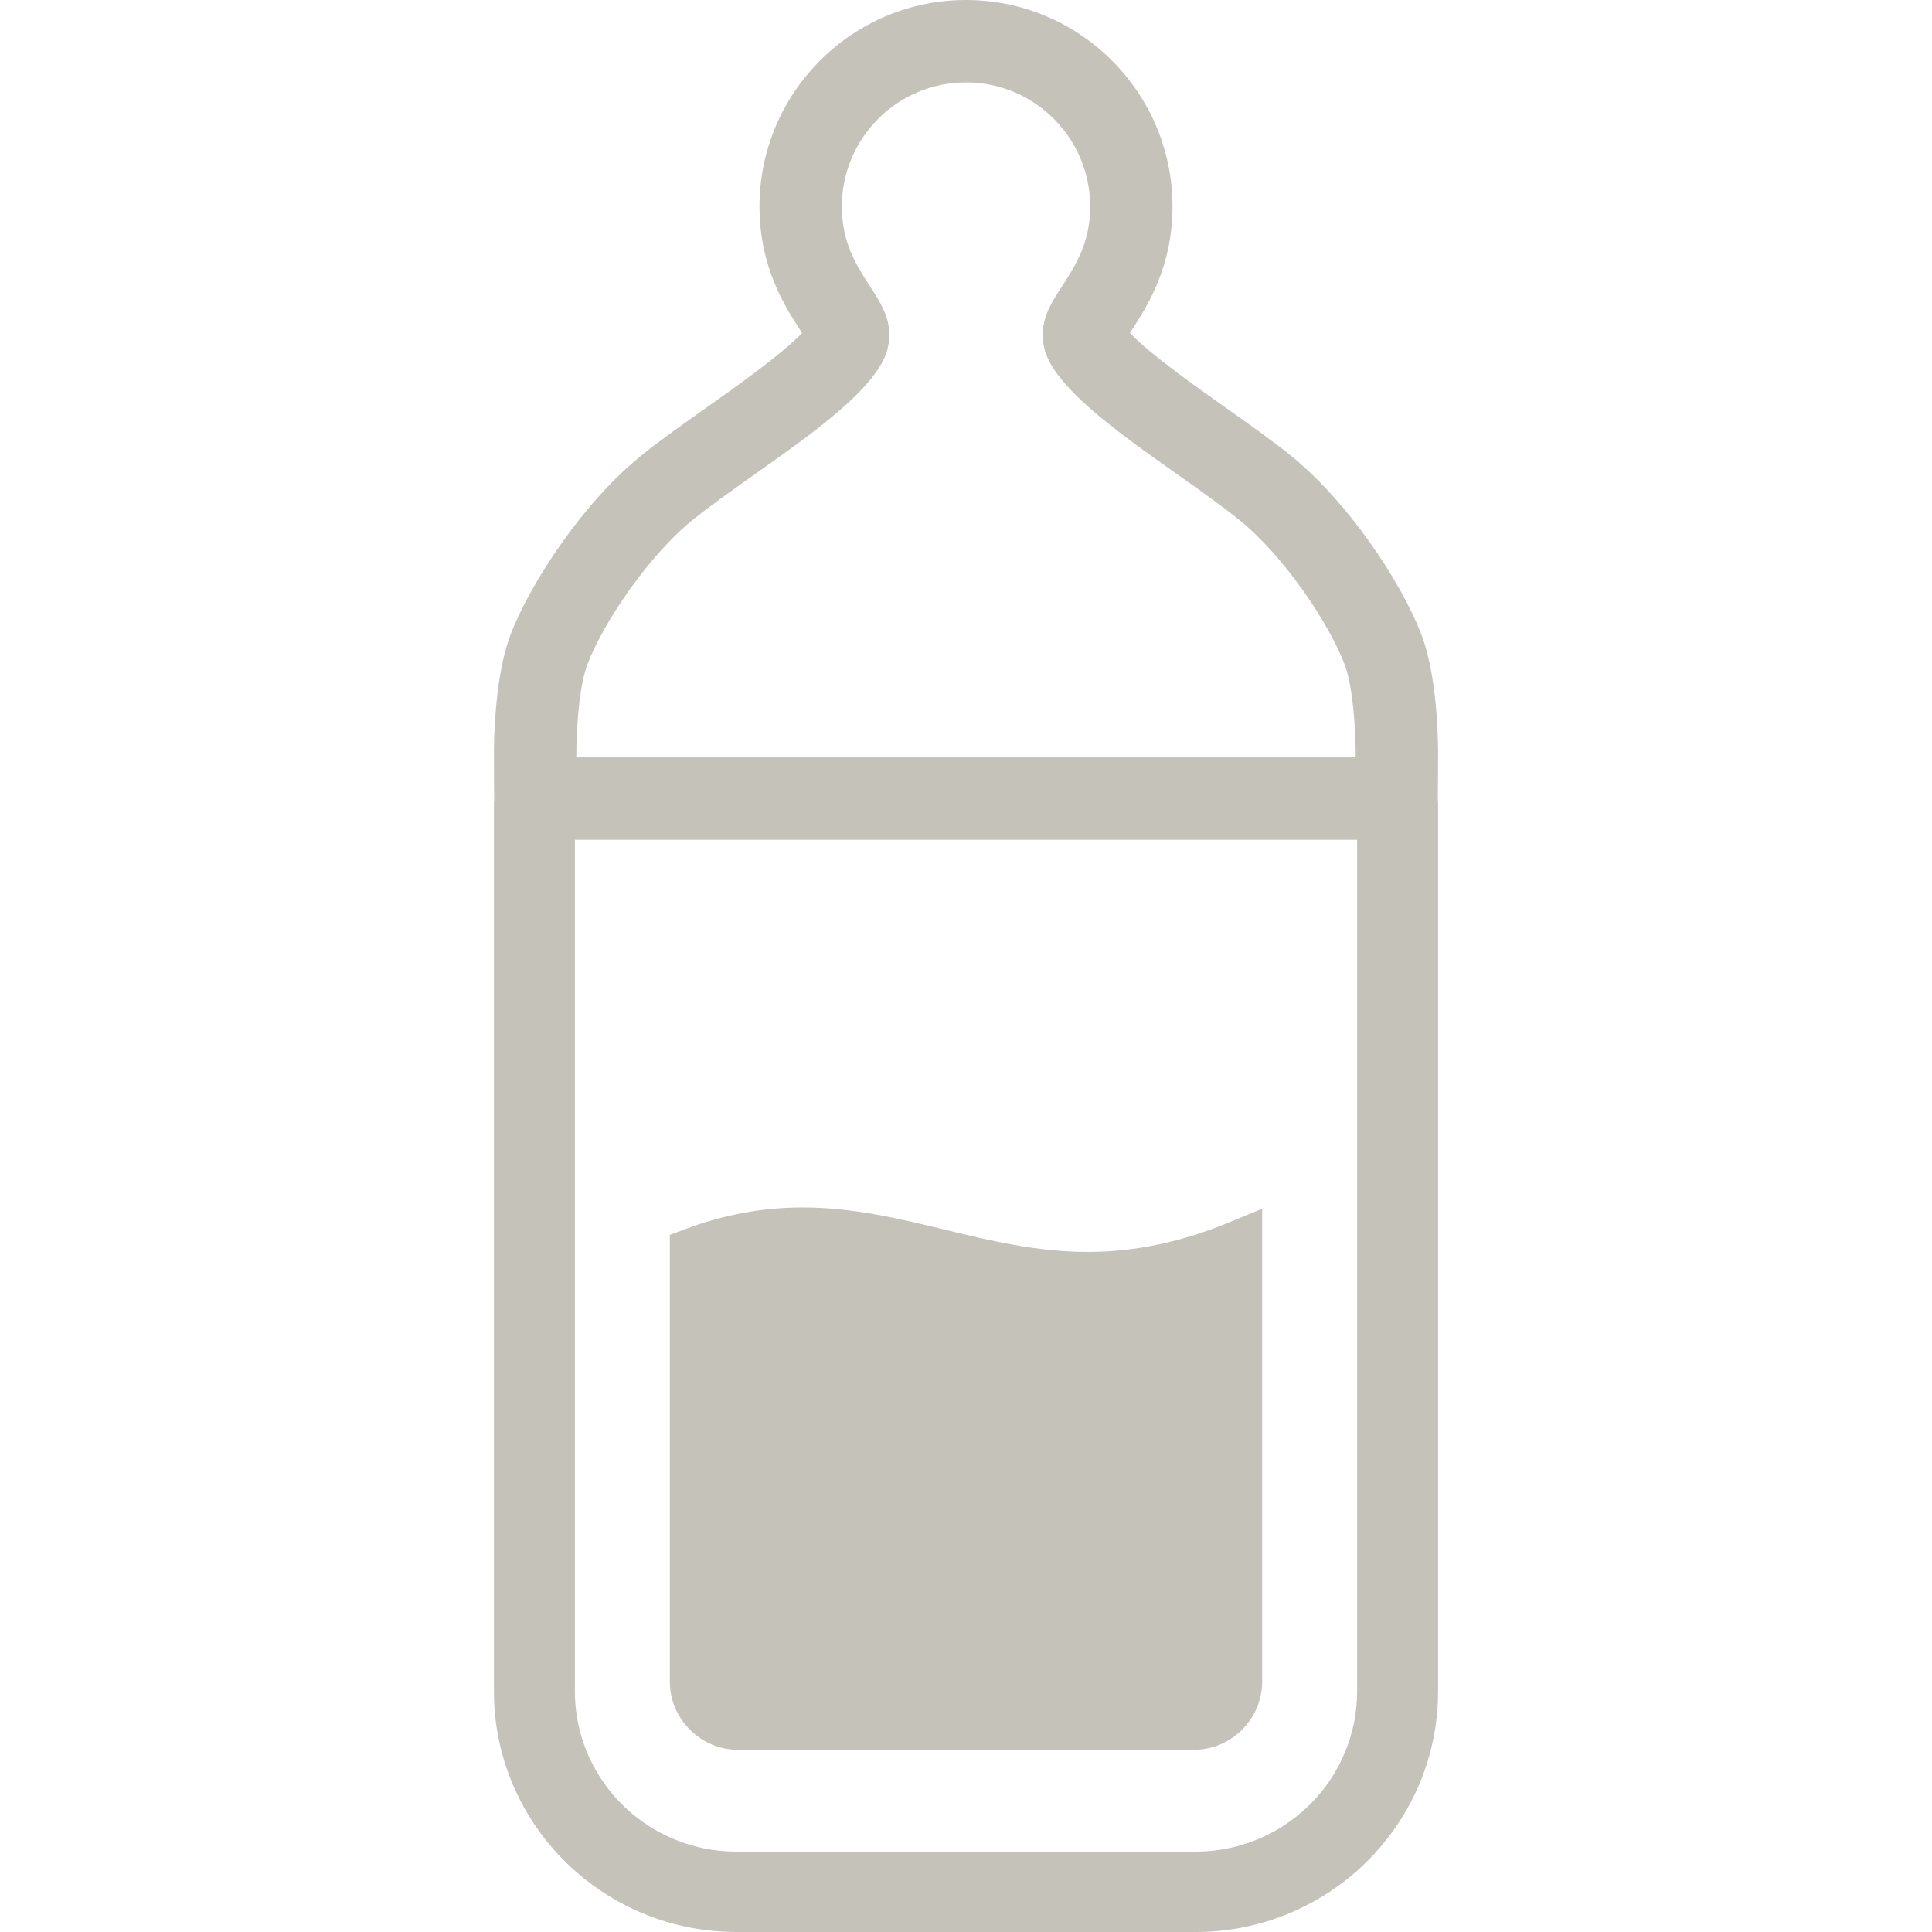
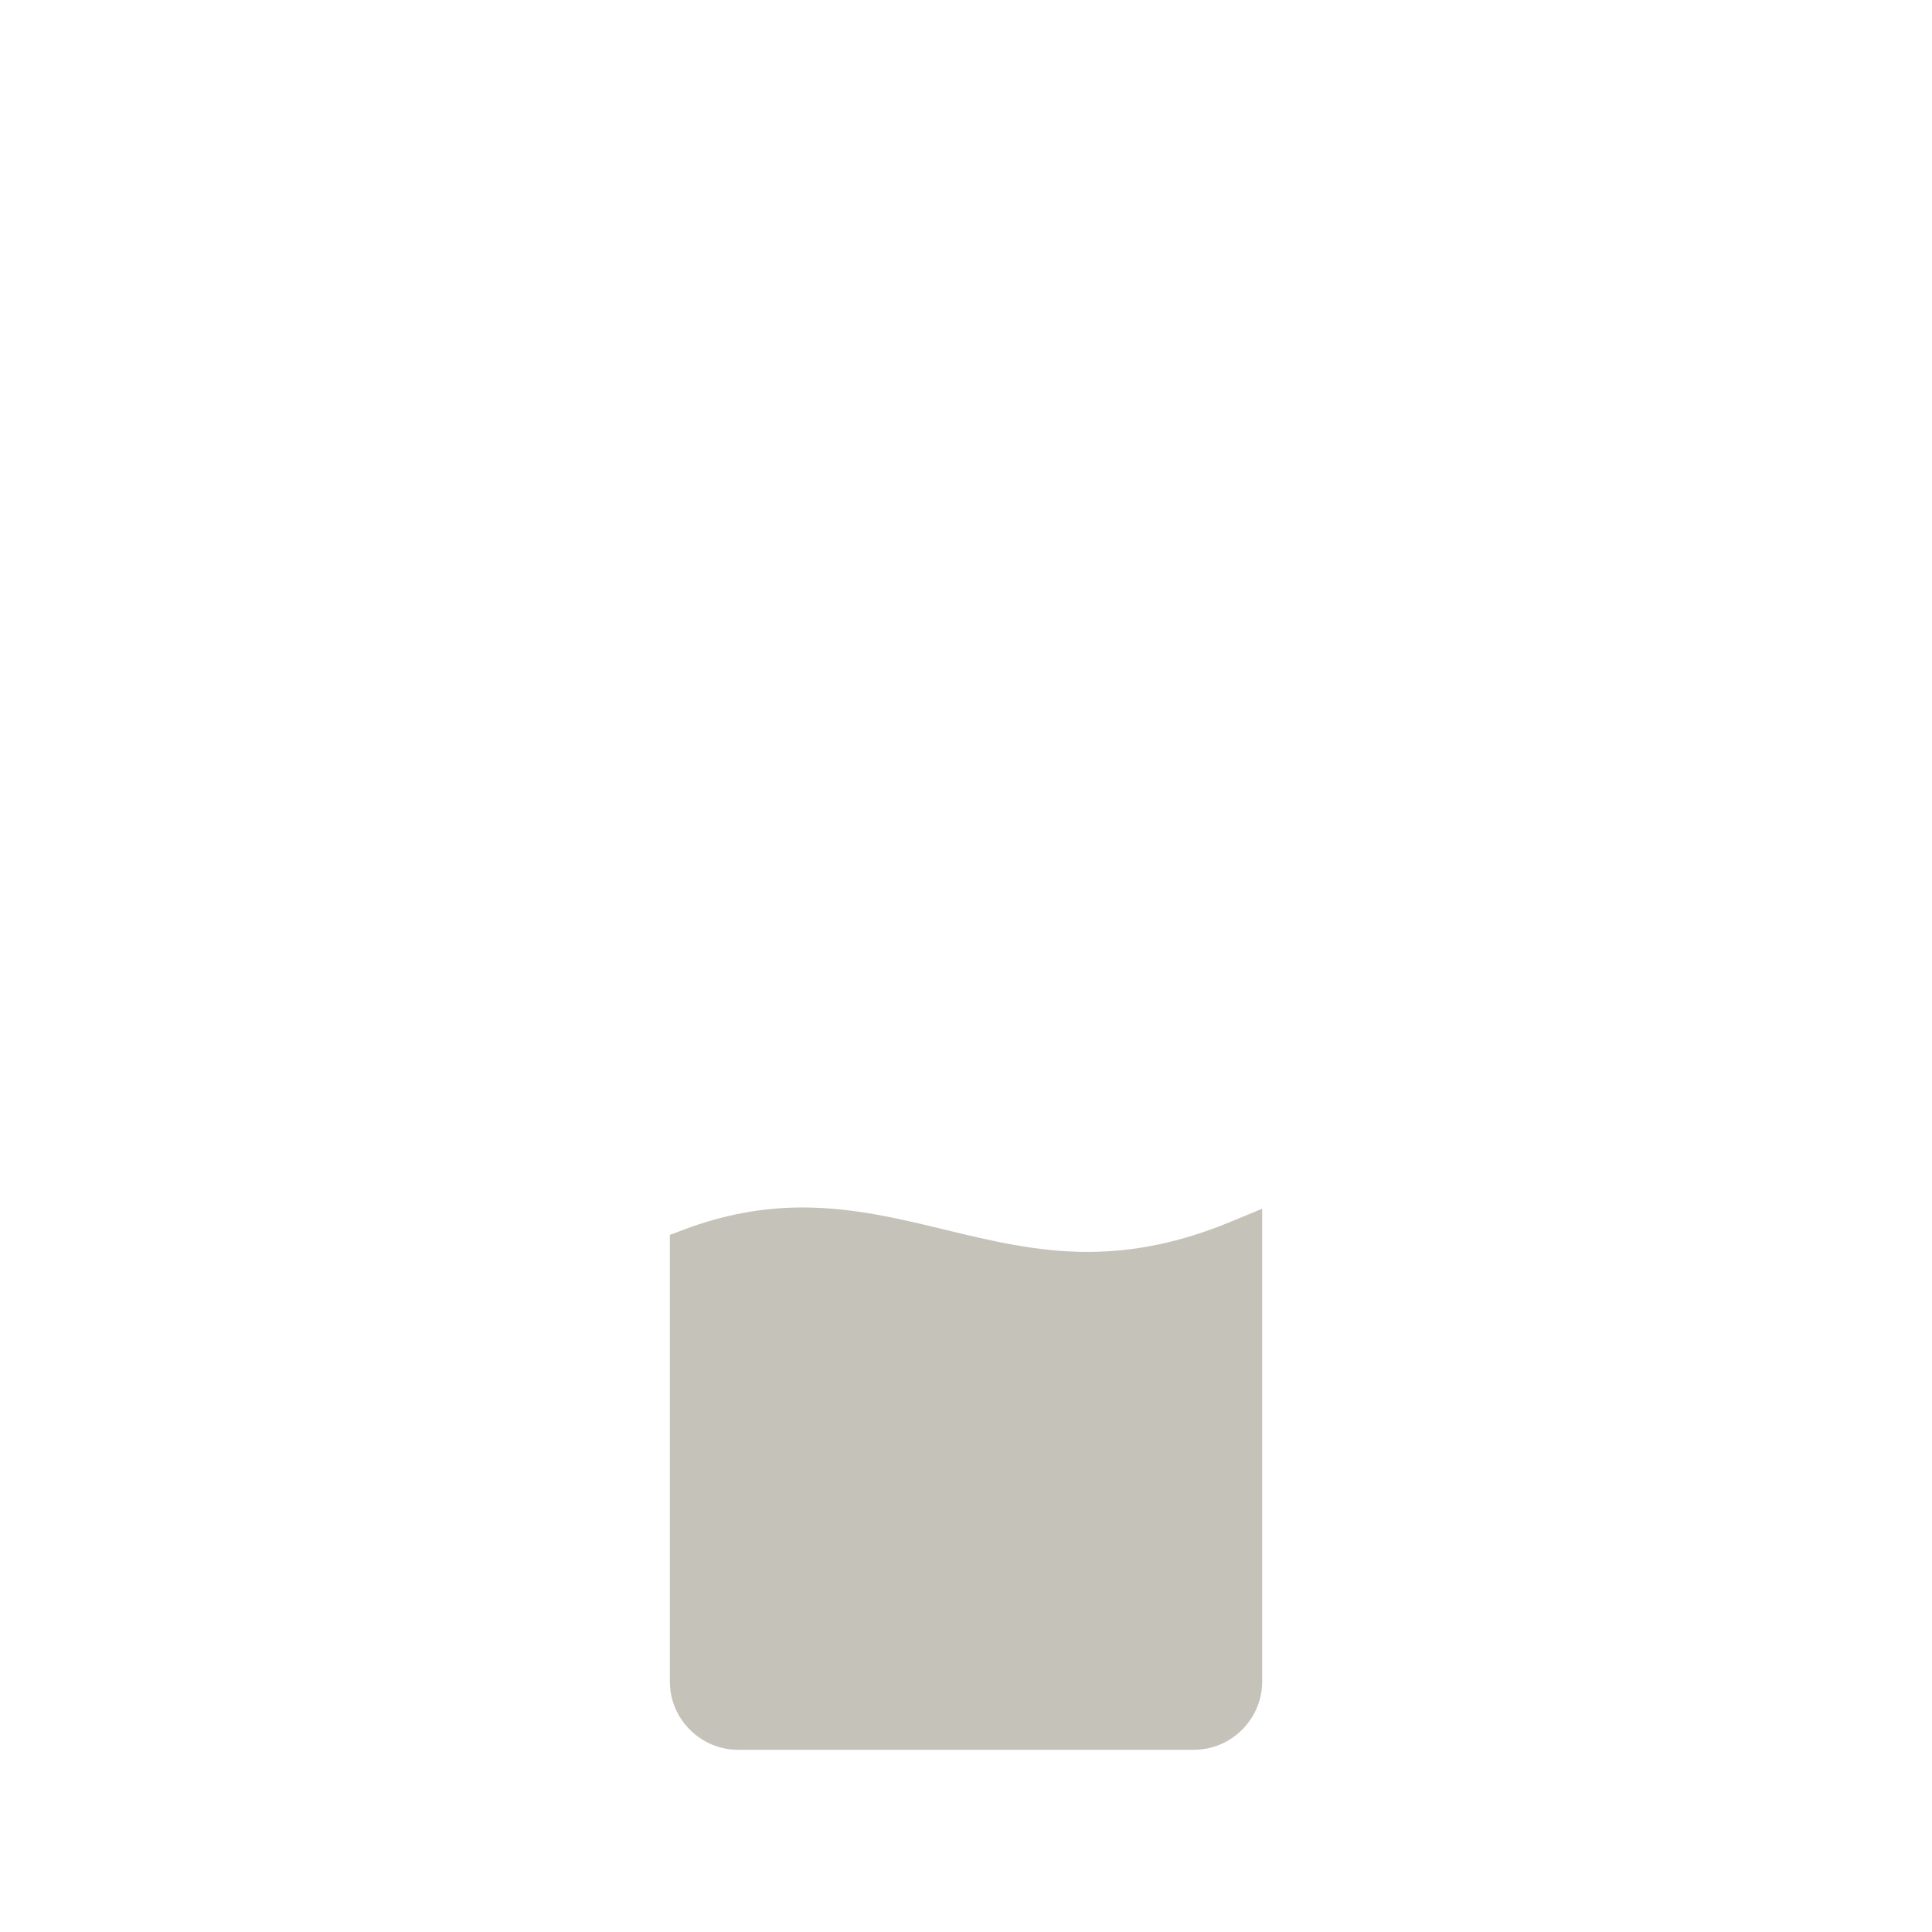
<svg xmlns="http://www.w3.org/2000/svg" version="1.1" id="_x32_" x="0px" y="0px" viewBox="0 0 512 512" style="width: 256px; height: 256px; opacity: 1;" xml:space="preserve">
  <style type="text/css">
	.st0{fill:#4B4B4B;}
</style>
  <g>
    <path class="st0" d="M288.209,331.768c-13.486,0-25.843-2.991-37.793-5.891c-11.956-2.888-24.313-5.885-37.688-5.885   c-10.64,0-20.838,1.883-31.166,5.753l-4.05,1.509V445.54c0,3.696,1.032,7.11,3.08,10.156c1.974,2.907,4.811,5.254,8.003,6.604   c2.257,0.948,4.57,1.419,7.068,1.419h120.653c3.704-0.007,7.117-1.046,10.15-3.088c2.914-1.959,5.254-4.805,6.611-8.017   c0.941-2.222,1.412-4.597,1.412-7.054V320.324l-8.619,3.565C313.02,329.186,300.697,331.768,288.209,331.768z" style="fill: rgb(197, 195, 185);" />
-     <path class="st0" d="M381.115,200.834c0.028-4.888-0.215-21.71-4.458-32.759c-5.303-13.777-19.322-35.134-34.892-47.581   c-5.096-4.085-10.911-8.19-17.065-12.538c-7.304-5.157-19.98-14.116-25.255-19.716c0.146-0.235,0.298-0.471,0.443-0.686   c4.05-6.265,10.841-16.739,10.841-32.815C310.729,24.563,286.18,0,256.003,0c-30.184,0-54.732,24.563-54.732,54.74   c0,16.068,6.791,26.55,10.841,32.815c0.145,0.215,0.298,0.45,0.45,0.686c-5.282,5.593-17.958,14.559-25.262,19.716   c-6.148,4.348-11.97,8.453-17.072,12.538c-15.563,12.454-29.588,33.811-34.885,47.581c-4.236,11.049-4.479,27.871-4.458,32.759   l0.07,11.603h-0.07v235.719c0,8.626,1.696,16.982,5.061,24.86c4.866,11.402,12.924,21.122,23.295,28.08   c10.62,7.13,23.047,10.904,35.93,10.904h121.636c8.674,0,17.1-1.689,25.02-5.026c11.506-4.833,21.295-12.822,28.294-23.123   c7.2-10.55,11-22.894,10.994-35.694V212.437h-0.07L381.115,200.834z M155.731,175.905c4.209-10.952,16.151-28.772,28.135-38.367   c17.051-13.632,48.163-31.305,51.389-45.269c3.136-13.61-12.15-18.45-12.15-37.529c0-18.18,14.726-32.904,32.898-32.904   c18.166,0,32.898,14.725,32.898,32.904c0,19.08-15.293,23.919-12.157,37.529c3.226,13.964,34.338,31.638,51.389,45.269   c11.984,9.595,23.926,27.415,28.135,38.367c3.109,8.072,3.012,24.812,3.012,24.812H152.72   C152.72,200.717,152.623,183.977,155.731,175.905z M359.653,233.732v16.373v198.051c0,5.753-1.128,11.319-3.364,16.553   c-3.233,7.615-8.612,14.094-15.542,18.74c-7.089,4.742-15.376,7.248-23.954,7.255H195.206c-5.788,0-11.402-1.128-16.671-3.343   c-7.67-3.213-14.199-8.543-18.879-15.424c-4.784-7.034-7.304-15.259-7.31-23.78V250.105v-16.373v-11.18h0.374h206.56h0.374V233.732   z" style="fill: rgb(197, 195, 185);" />
  </g>
</svg>